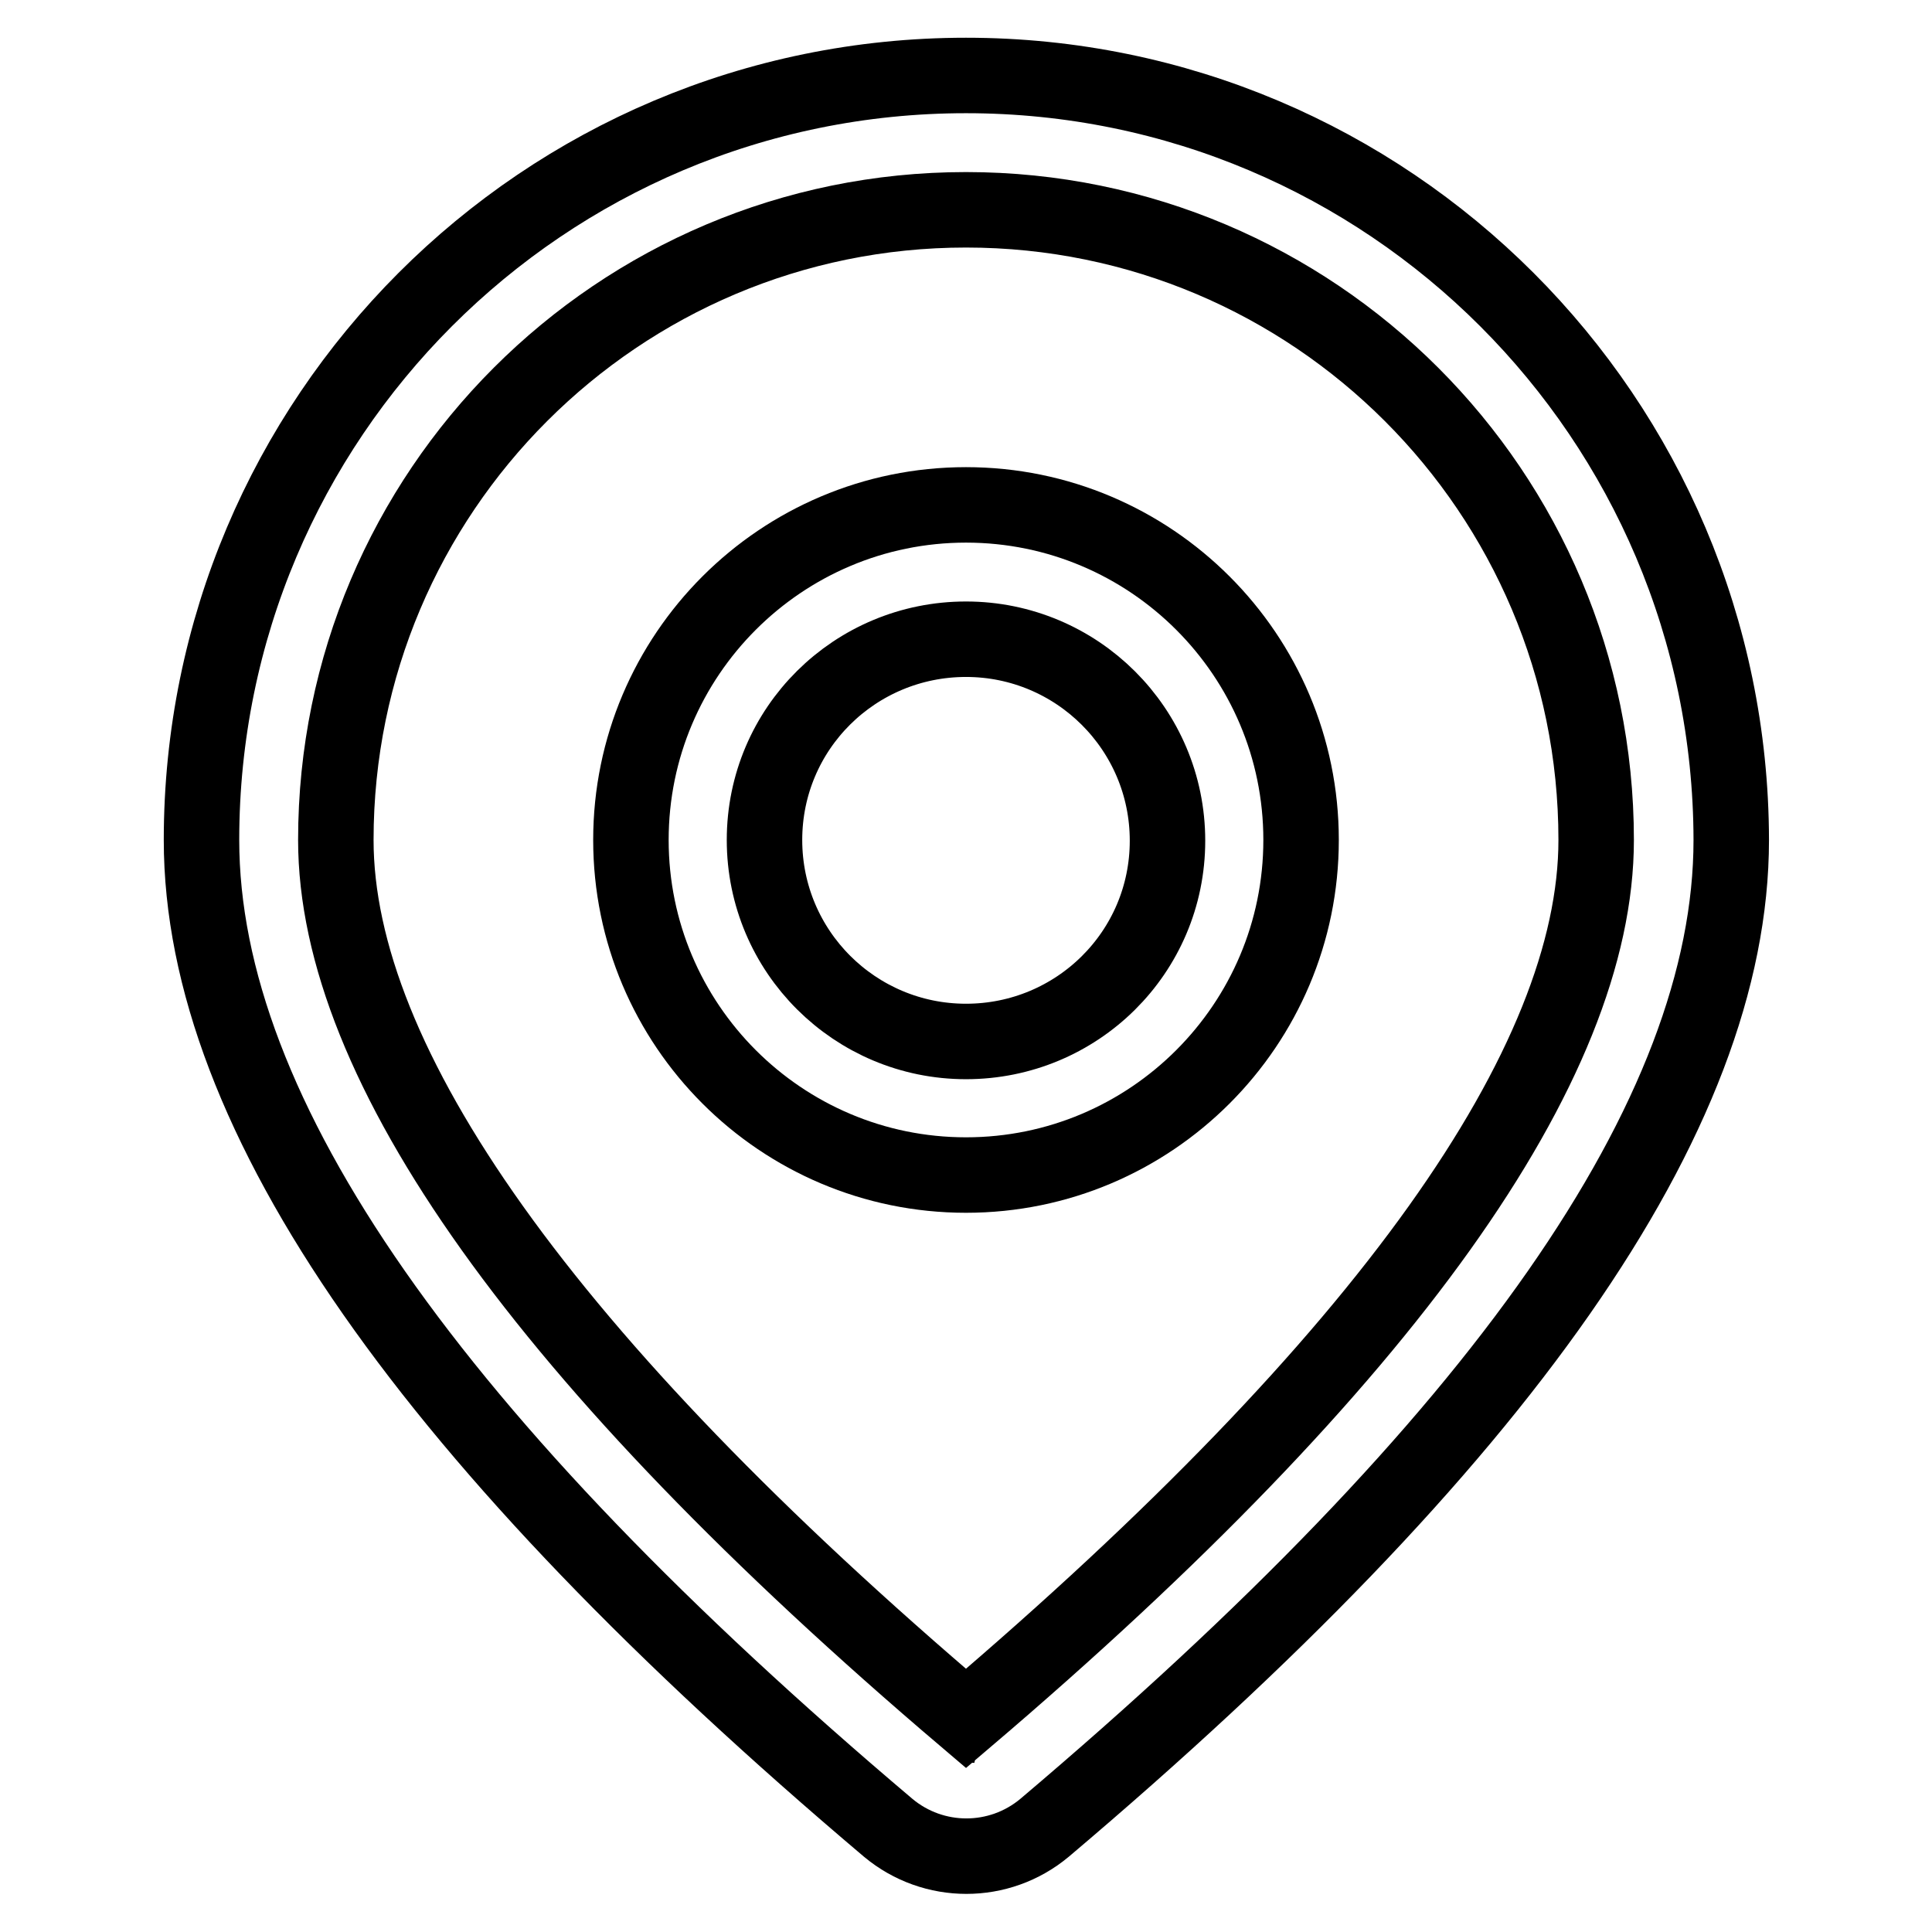
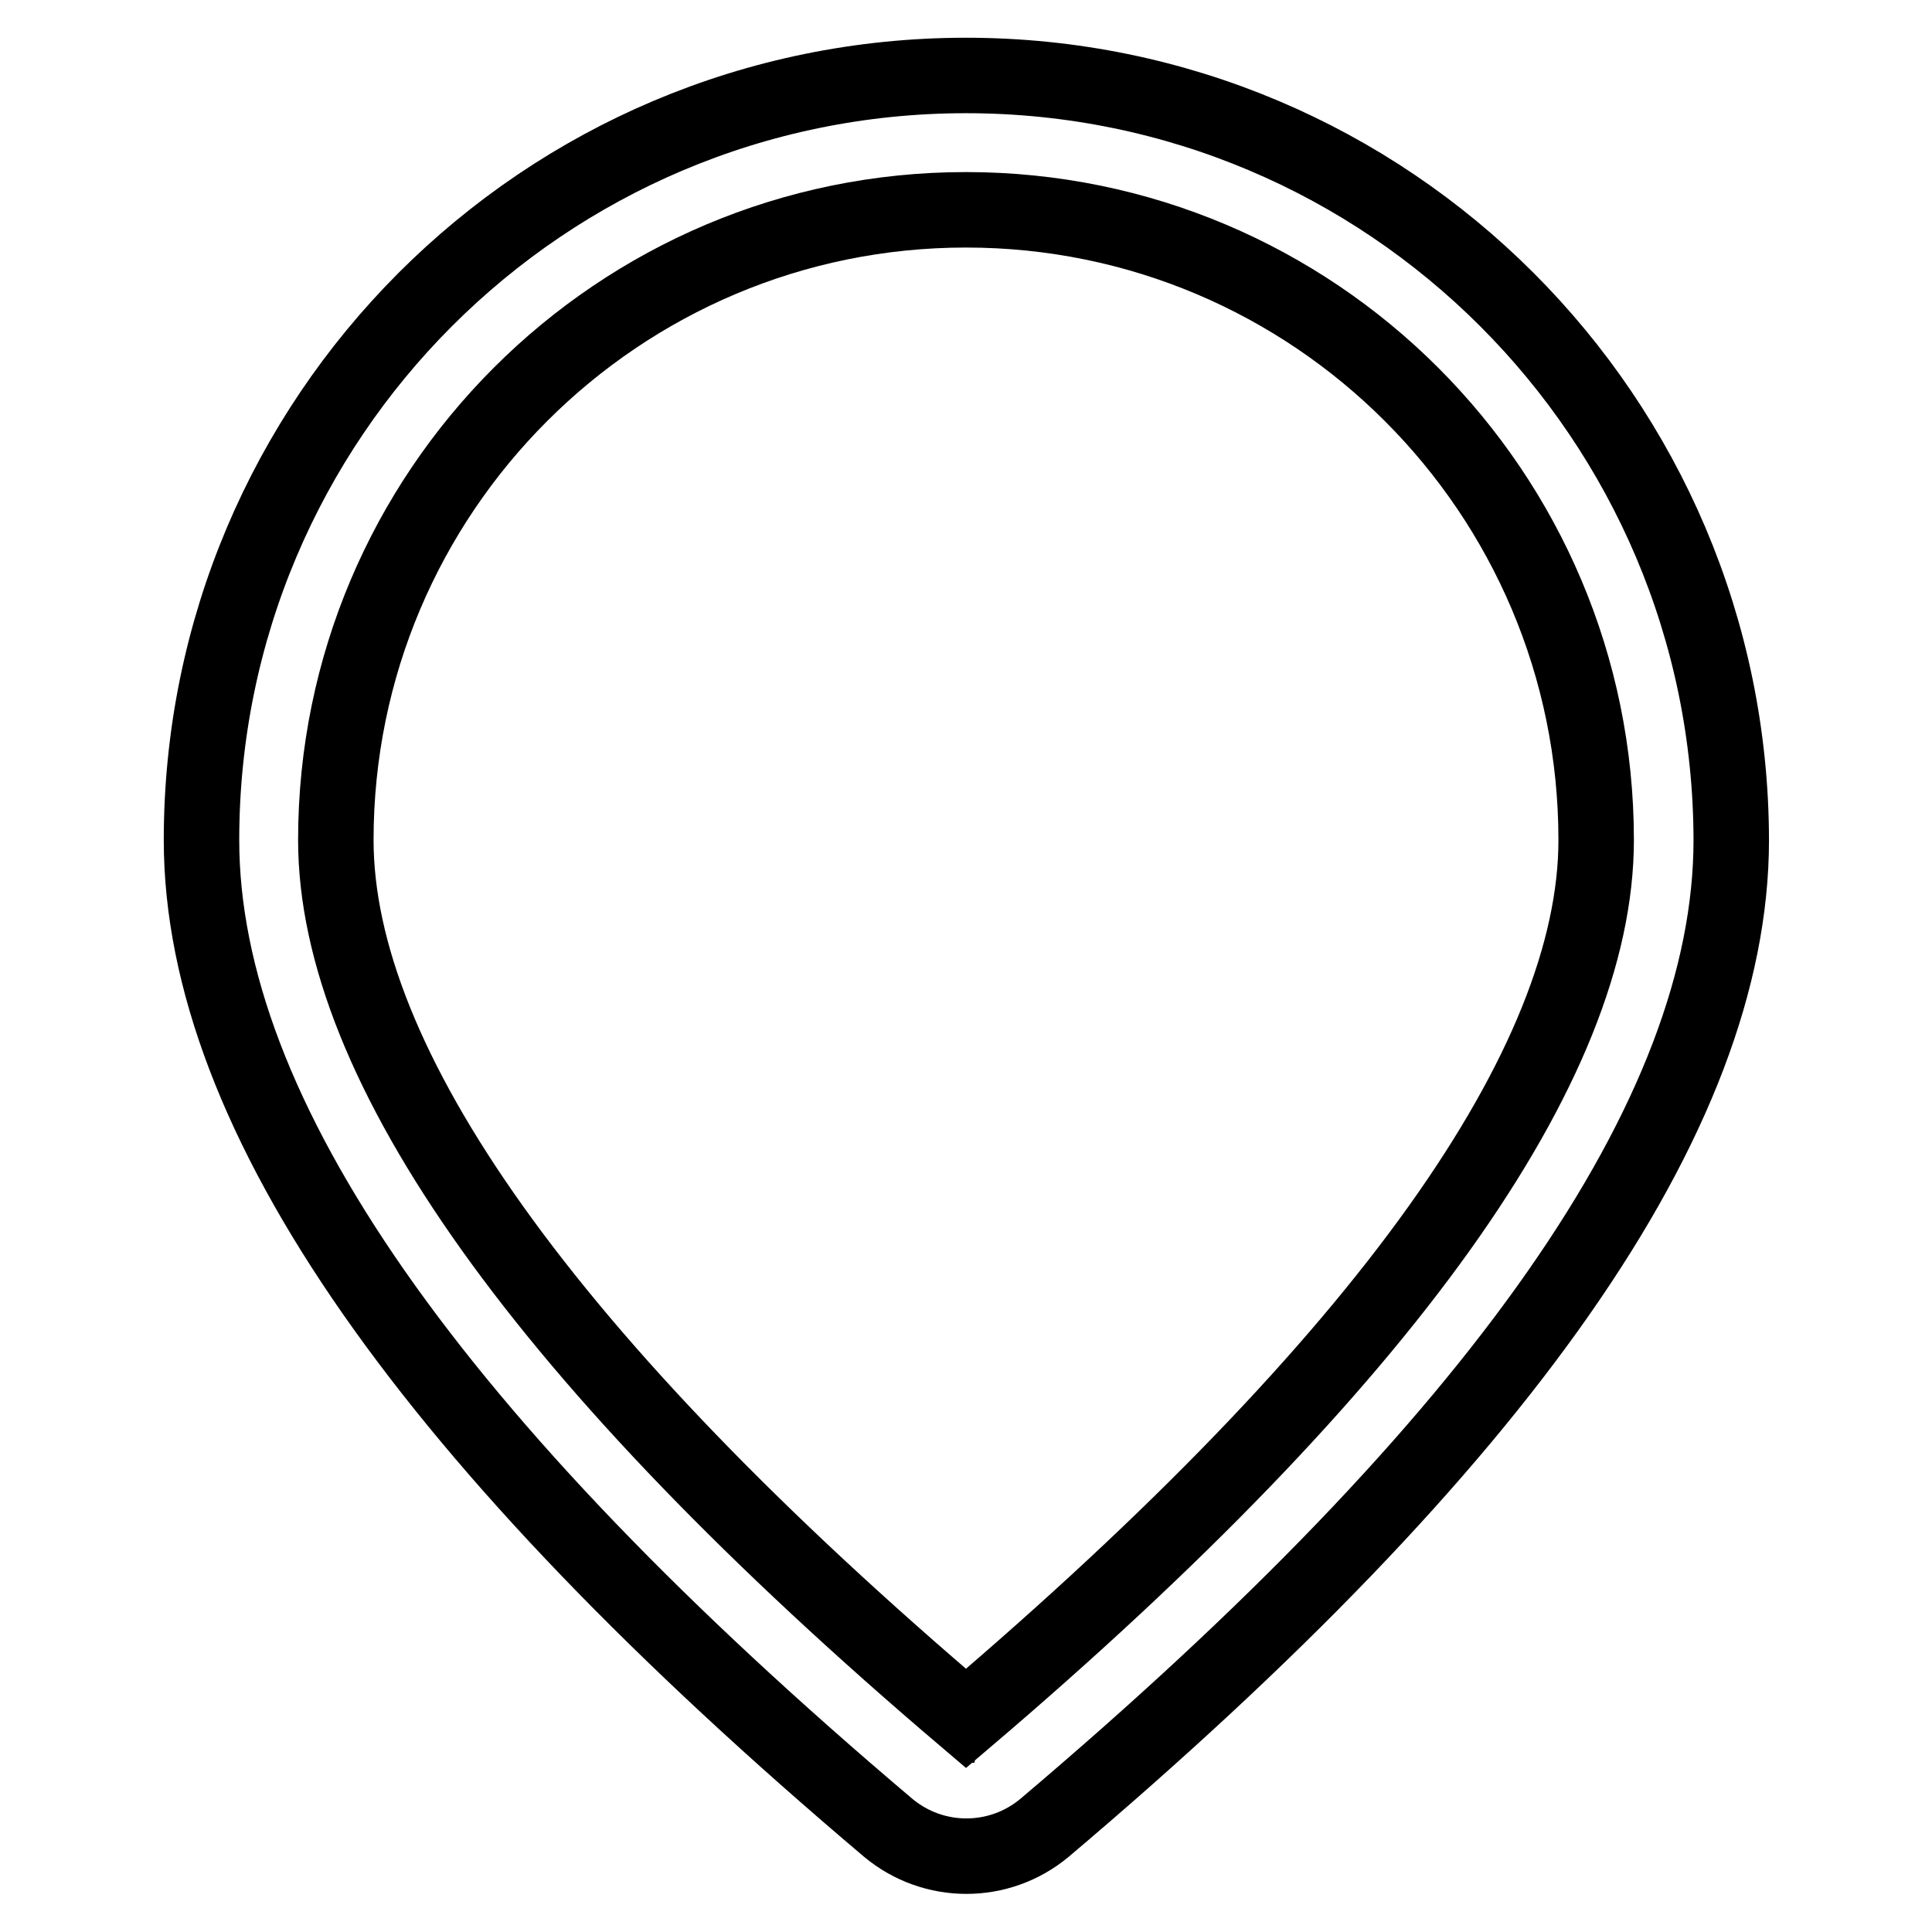
<svg xmlns="http://www.w3.org/2000/svg" version="1.1" x="0px" y="0px" viewBox="0 0 256 256" enable-background="new 0 0 256 256" xml:space="preserve">
  <g>
    <path stroke-width="10" fill-opacity="0" stroke="#000000" d="M128,10C72,10,26.7,55.4,26.7,111.3l0,0c0,36.5,30.6,79.8,91,130.9c6,5,14.7,5,20.7,0 c60.4-51.1,91-94.4,91-130.9C229.3,55.4,184,10,128,10z M128.9,228.5c0.1,0,0.1,0.1,0.2,0.1L128.9,228.5z M44.5,111.3 c0-46.1,37.4-83.5,83.5-83.5c46.1,0,83.5,37.4,83.5,83.5c0,29.6-27.6,68.8-83.5,116.4C72,180.1,44.5,140.9,44.5,111.3z" />
-     <path stroke-width="10" fill-opacity="0" stroke="#000000" d="M128,66.9c-24.5,0-44.4,19.9-44.4,44.4c0,24.5,19.9,44.4,44.4,44.4s44.4-19.9,44.4-44.4 C172.4,86.8,152.5,66.9,128,66.9z M128,84.7c14.7,0,26.7,11.9,26.7,26.7S142.7,138,128,138c-14.7,0-26.7-11.9-26.7-26.7 S113.3,84.7,128,84.7z" />
  </g>
</svg>